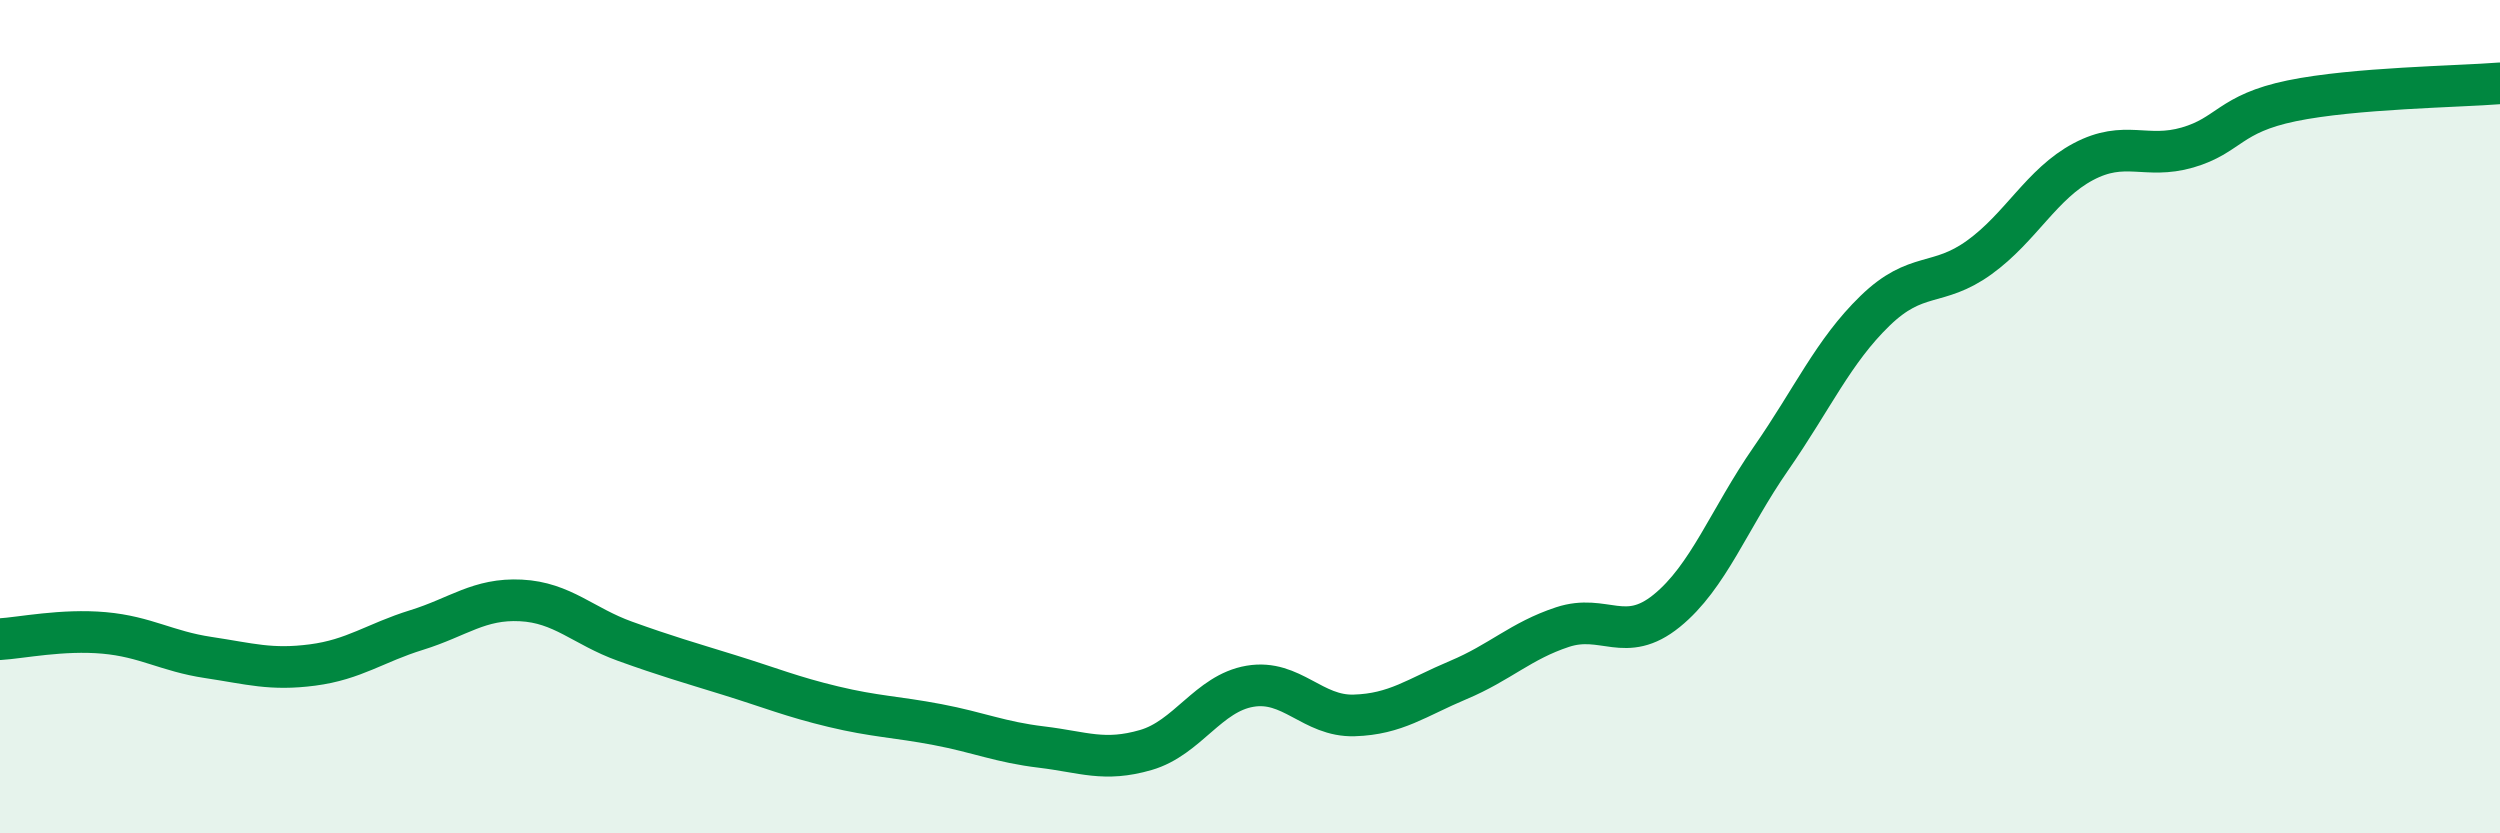
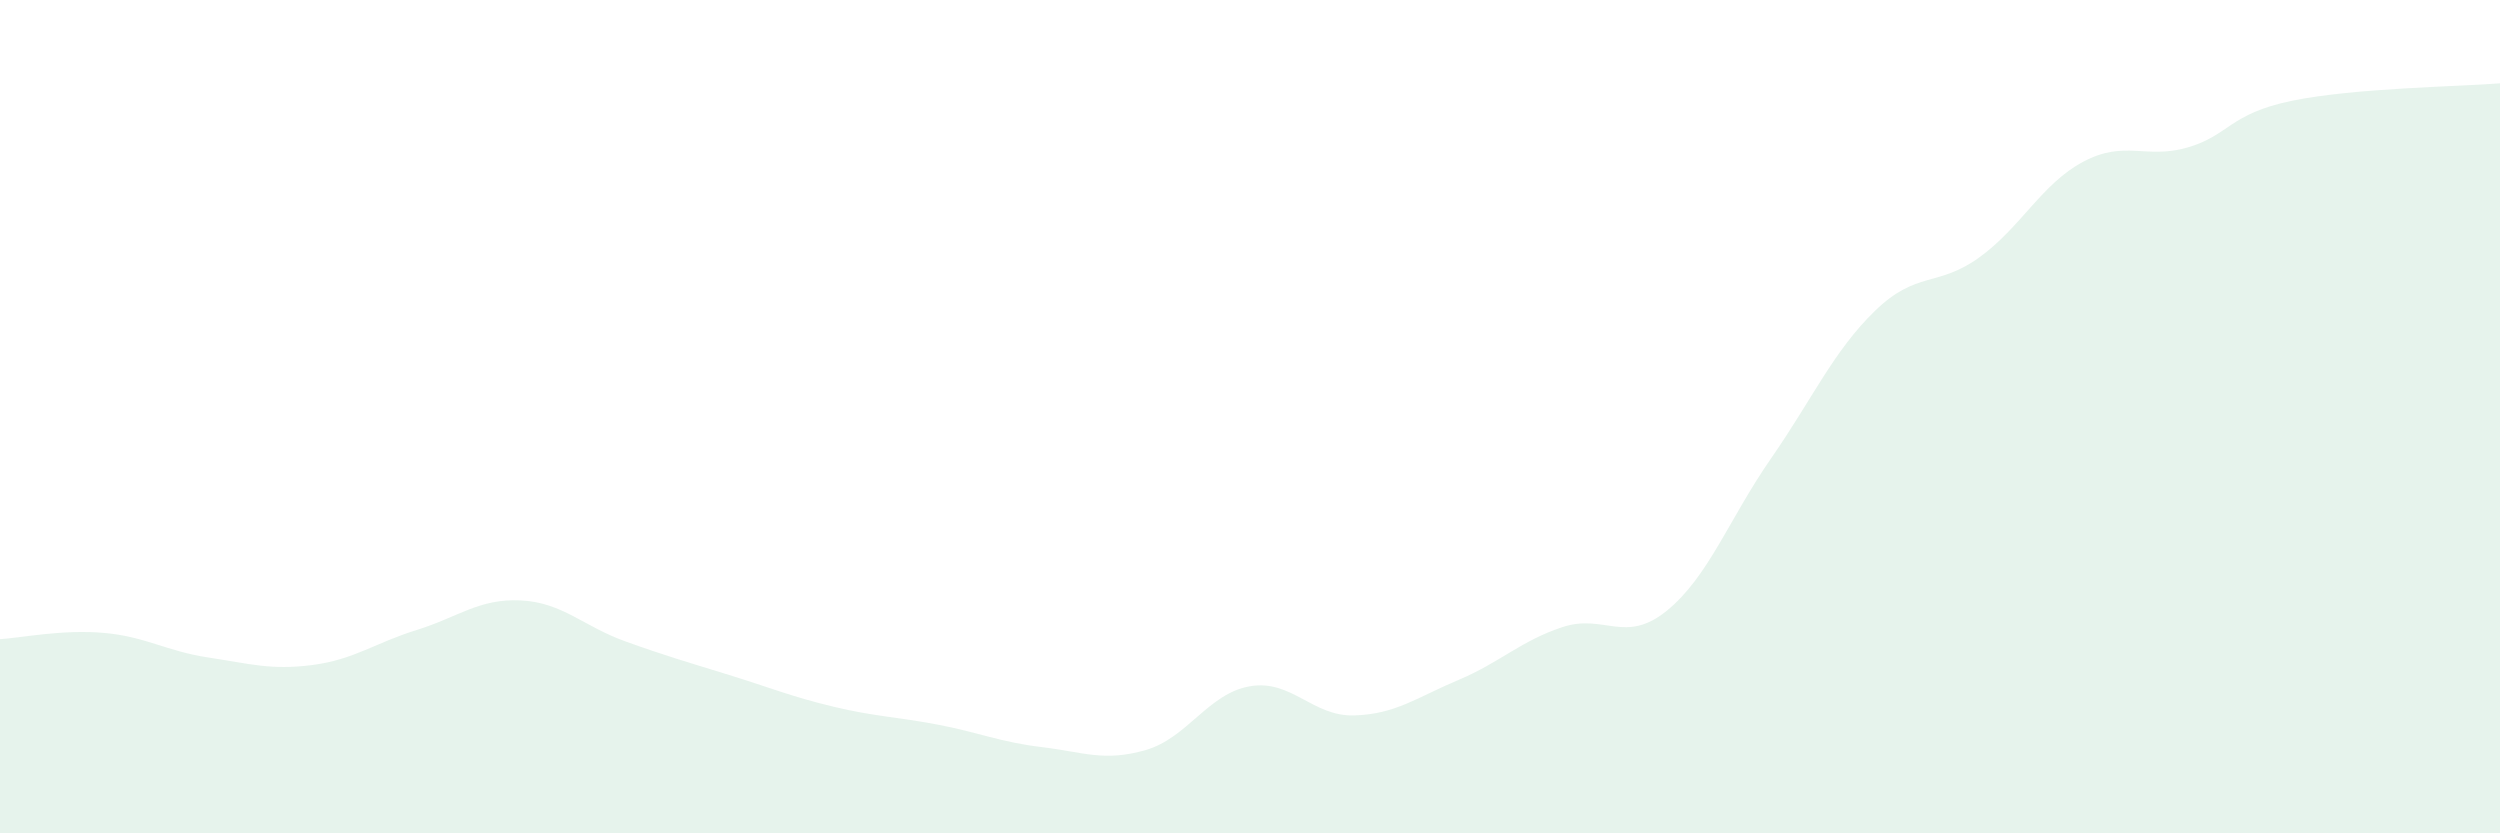
<svg xmlns="http://www.w3.org/2000/svg" width="60" height="20" viewBox="0 0 60 20">
  <path d="M 0,15.34 C 0.5,15.31 1.5,15.1 2.5,15.19 C 3.5,15.28 4,15.63 5,15.78 C 6,15.93 6.5,16.09 7.5,15.96 C 8.5,15.83 9,15.43 10,15.12 C 11,14.81 11.5,14.36 12.5,14.41 C 13.5,14.46 14,15.03 15,15.39 C 16,15.75 16.5,15.89 17.5,16.2 C 18.5,16.51 19,16.72 20,16.96 C 21,17.2 21.5,17.2 22.5,17.39 C 23.5,17.58 24,17.81 25,17.93 C 26,18.05 26.5,18.29 27.5,18 C 28.5,17.71 29,16.64 30,16.47 C 31,16.3 31.5,17.2 32.5,17.17 C 33.5,17.14 34,16.74 35,16.32 C 36,15.9 36.5,15.38 37.5,15.05 C 38.5,14.72 39,15.47 40,14.66 C 41,13.85 41.5,12.45 42.5,11.01 C 43.5,9.57 44,8.43 45,7.46 C 46,6.49 46.5,6.9 47.5,6.18 C 48.5,5.46 49,4.41 50,3.88 C 51,3.35 51.5,3.83 52.5,3.54 C 53.5,3.25 53.5,2.73 55,2.42 C 56.5,2.11 59,2.08 60,2L60 20L0 20Z" fill="#008740" opacity="0.1" stroke-linecap="round" stroke-linejoin="round" />
-   <path d="M 0,15.34 C 0.5,15.31 1.5,15.1 2.5,15.19 C 3.5,15.28 4,15.63 5,15.78 C 6,15.93 6.5,16.09 7.5,15.96 C 8.5,15.83 9,15.43 10,15.12 C 11,14.81 11.5,14.36 12.5,14.41 C 13.5,14.46 14,15.03 15,15.39 C 16,15.75 16.5,15.89 17.5,16.2 C 18.5,16.51 19,16.72 20,16.96 C 21,17.2 21.5,17.2 22.5,17.39 C 23.5,17.58 24,17.81 25,17.93 C 26,18.05 26.5,18.29 27.5,18 C 28.5,17.71 29,16.64 30,16.47 C 31,16.3 31.5,17.2 32.5,17.17 C 33.5,17.14 34,16.74 35,16.32 C 36,15.9 36.5,15.38 37.5,15.05 C 38.5,14.72 39,15.47 40,14.66 C 41,13.85 41.5,12.45 42.5,11.01 C 43.5,9.57 44,8.43 45,7.46 C 46,6.49 46.5,6.9 47.5,6.18 C 48.5,5.46 49,4.41 50,3.88 C 51,3.35 51.5,3.83 52.5,3.54 C 53.5,3.25 53.5,2.73 55,2.42 C 56.5,2.11 59,2.08 60,2" stroke="#008740" stroke-width="1" fill="none" stroke-linecap="round" stroke-linejoin="round" />
</svg>